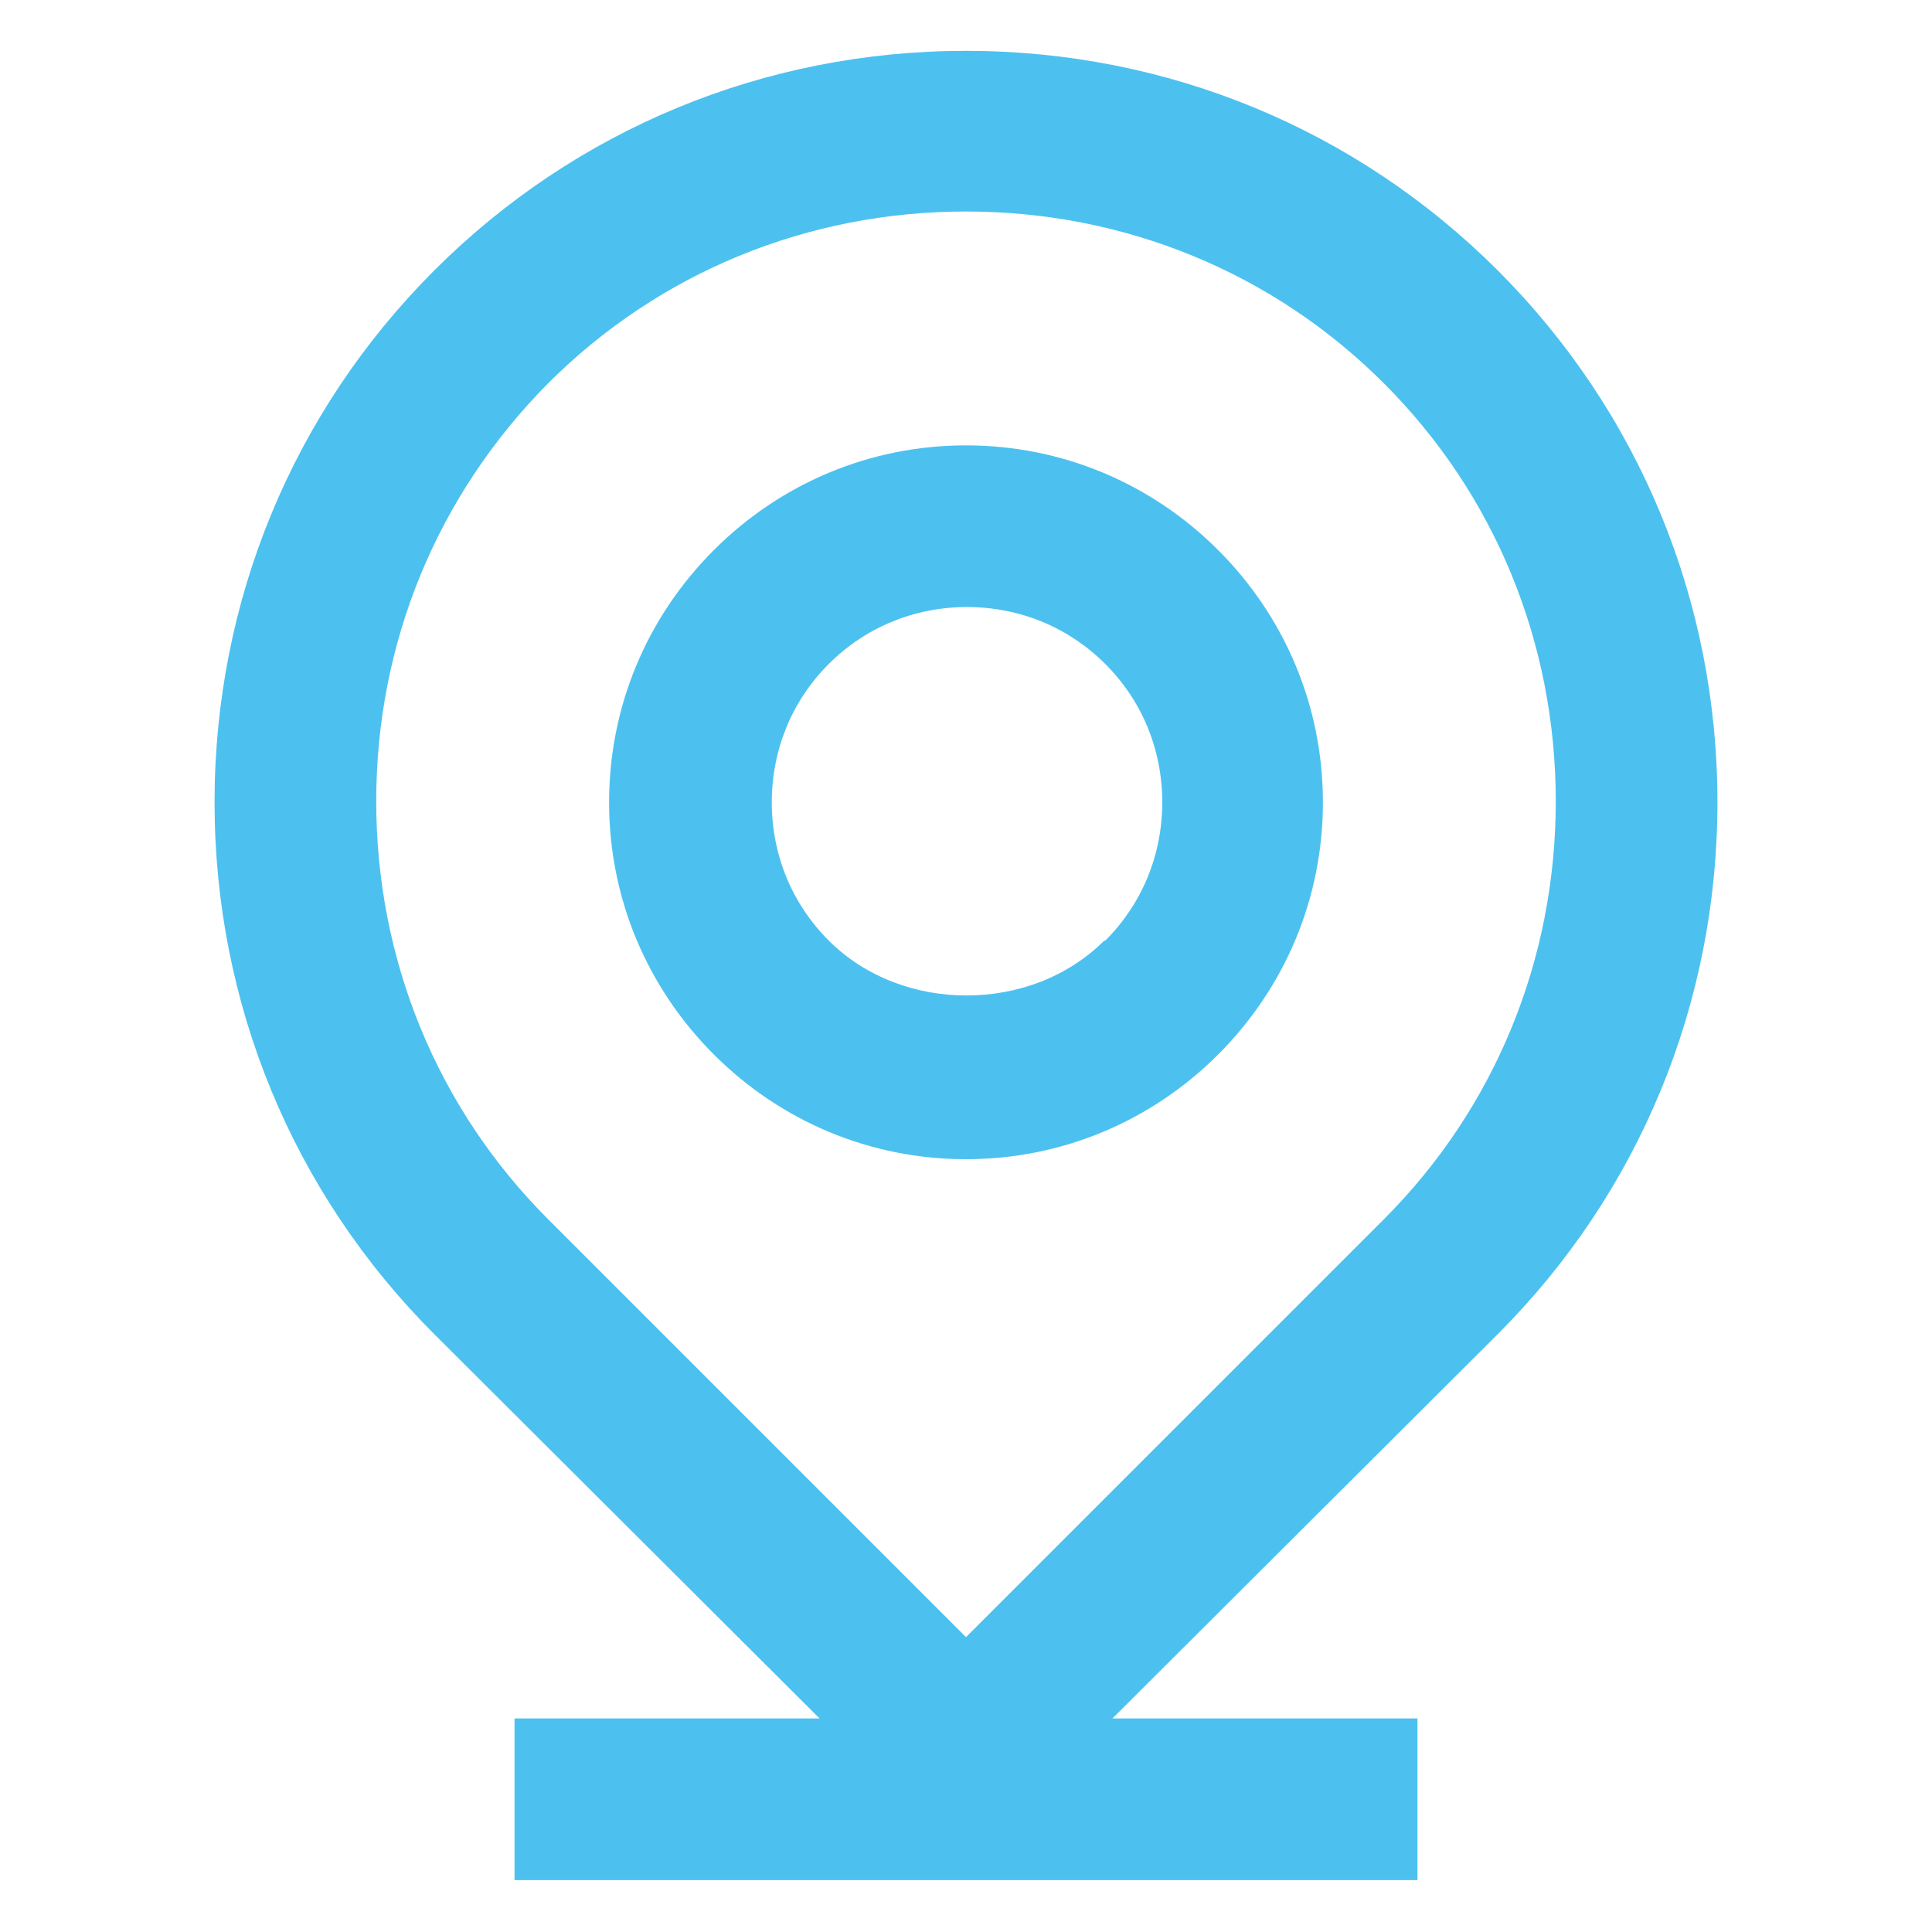
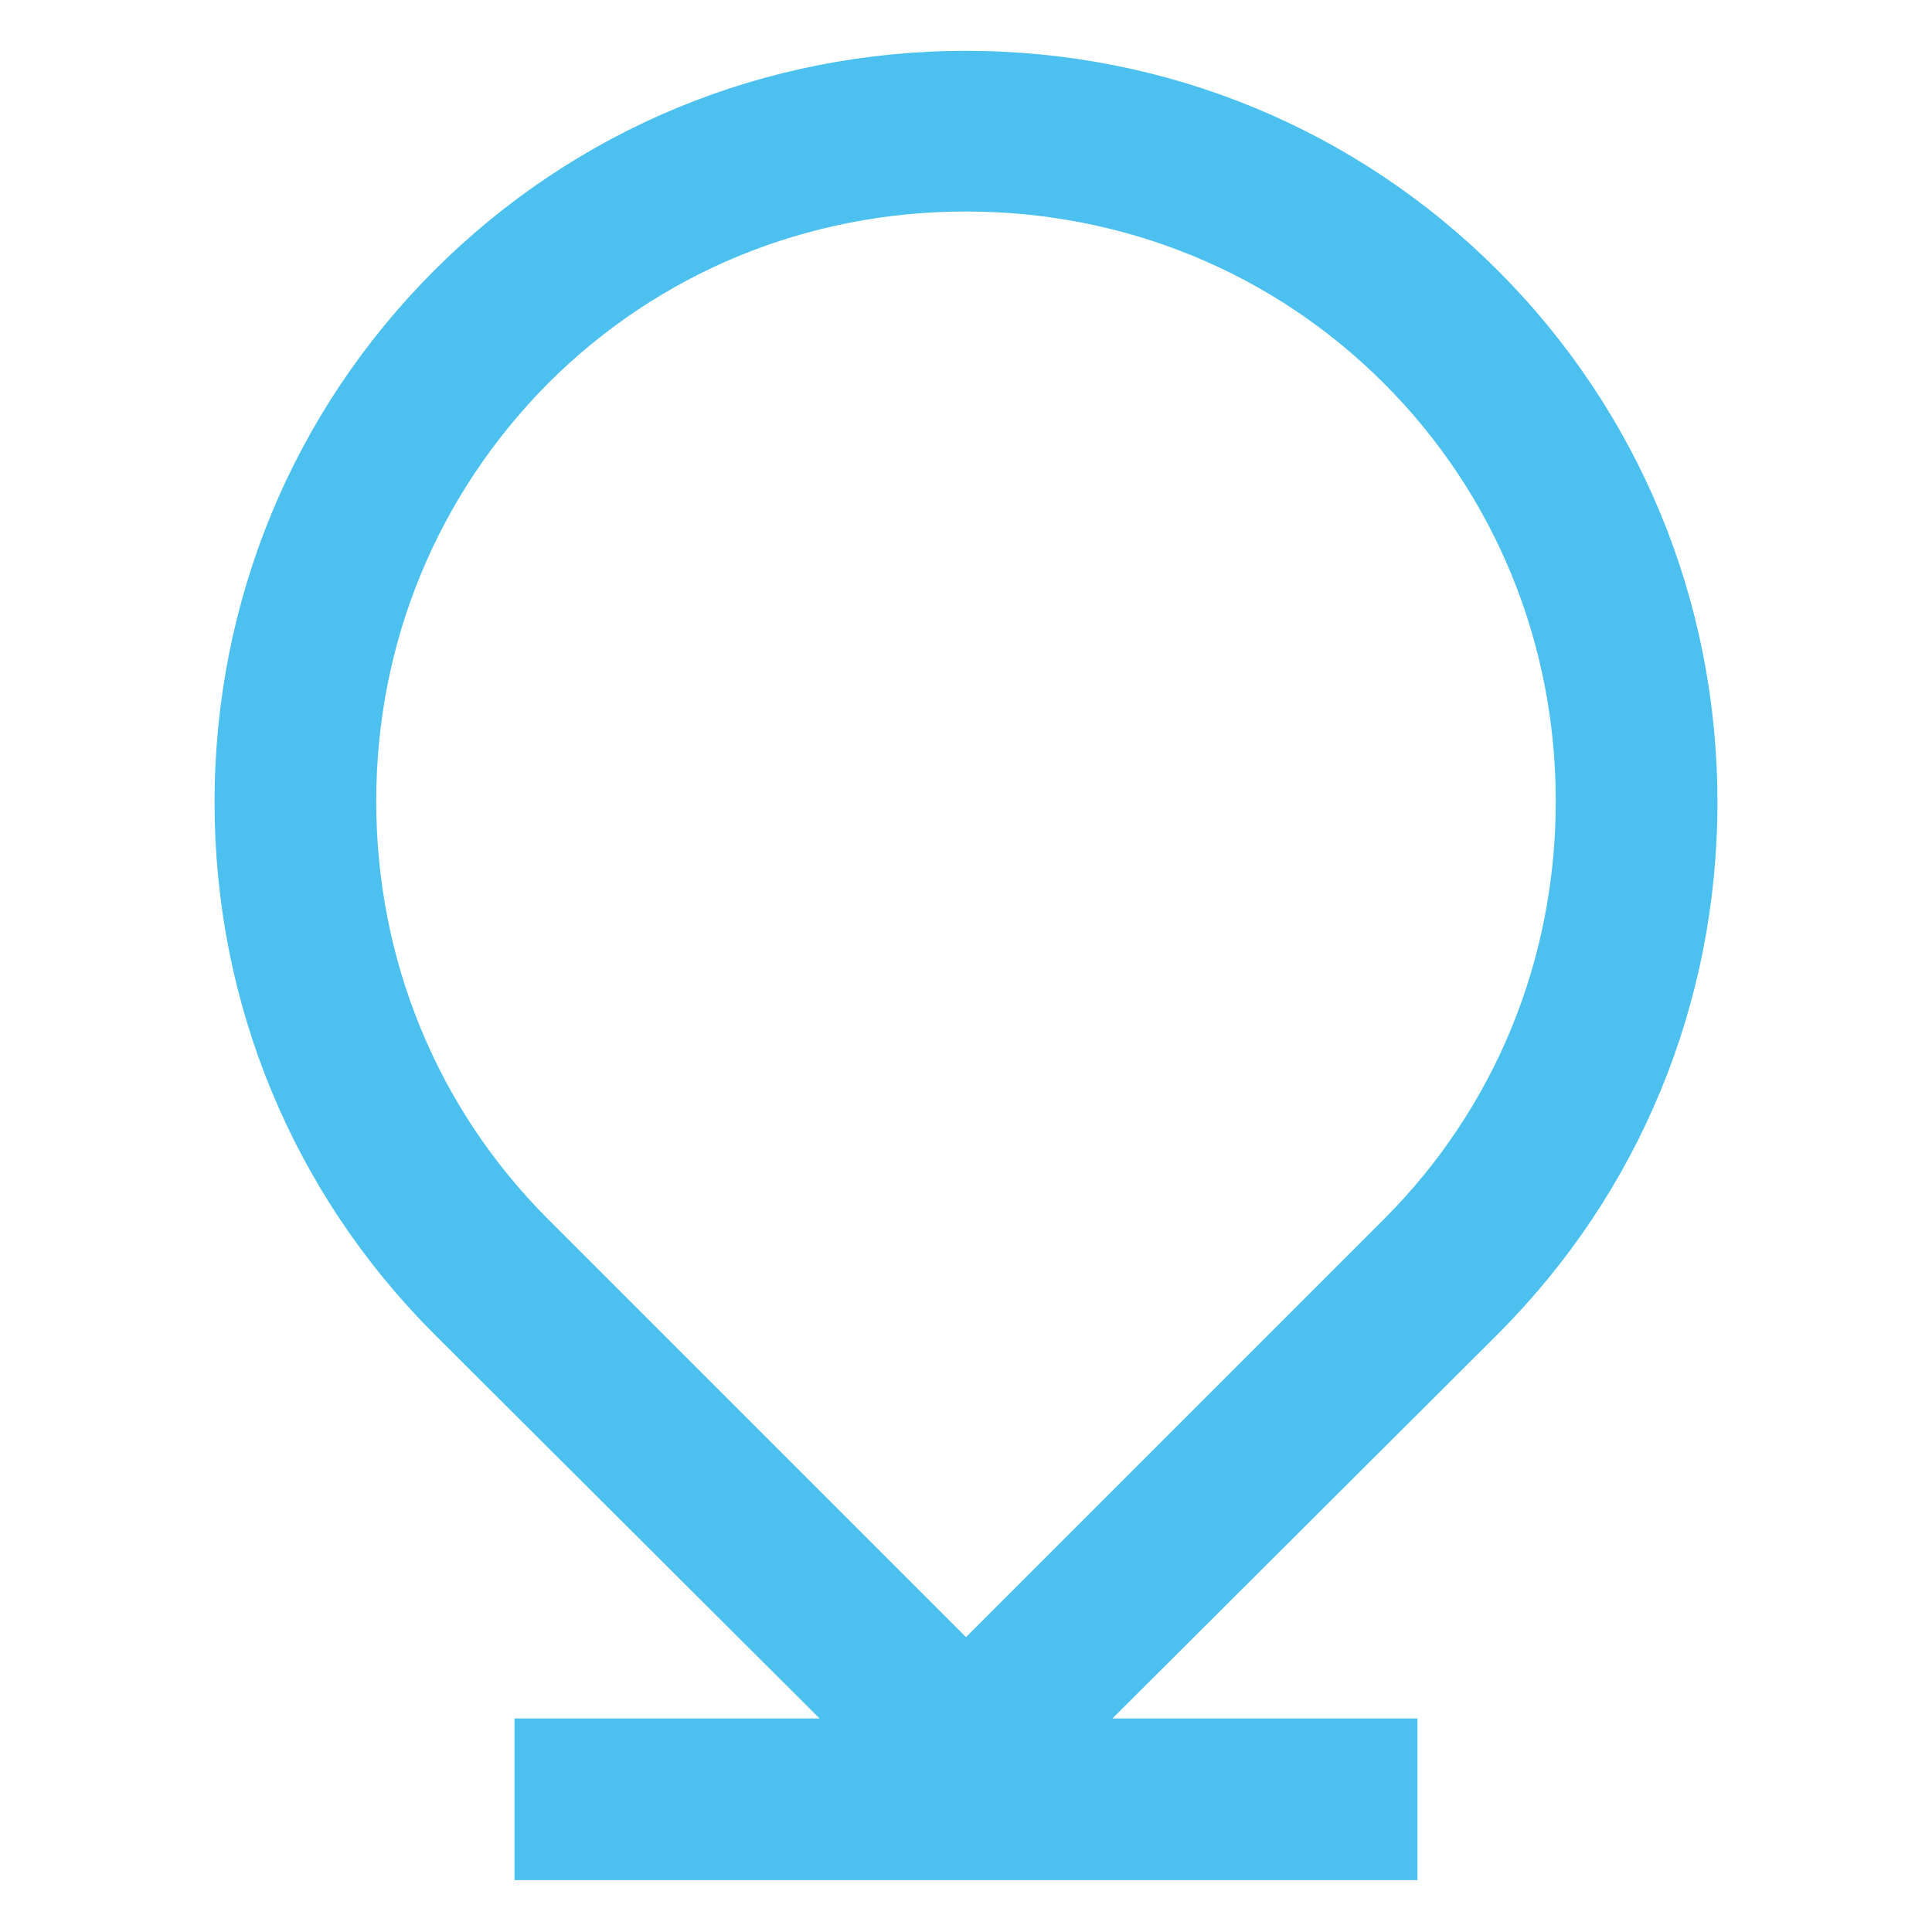
<svg xmlns="http://www.w3.org/2000/svg" id="a" viewBox="0 0 19 19">
  <path d="m16.89,7.89c0-1.98-.77-3.84-2.16-5.23-1.39-1.39-3.25-2.16-5.23-2.16s-3.84.77-5.23,2.16c-1.39,1.39-2.16,3.25-2.16,5.23s.77,3.84,2.16,5.23l3.79,3.78h-3v1.59h8.88v-1.59h-3l3.79-3.78c1.39-1.39,2.16-3.25,2.16-5.23Zm-7.39,8.21l-4.11-4.11c-1.09-1.09-1.69-2.55-1.69-4.11s.6-3.01,1.69-4.11c1.09-1.09,2.55-1.69,4.11-1.69s3.02.6,4.11,1.69c1.09,1.09,1.69,2.55,1.69,4.11s-.6,3.02-1.69,4.11l-4.11,4.11Z" style="fill:#4cc1ef; fill-rule:evenodd;" />
-   <path d="m9.5,4.38c-.94,0-1.82.37-2.48,1.03-.66.66-1.03,1.54-1.03,2.48s.37,1.82,1.03,2.48c.66.66,1.54,1.03,2.48,1.03s1.82-.37,2.48-1.03c.66-.66,1.03-1.54,1.03-2.48s-.37-1.82-1.03-2.48c-.66-.66-1.54-1.03-2.48-1.03Zm1.36,4.87c-.72.72-1.99.72-2.71,0-.36-.36-.56-.84-.56-1.36s.2-1,.56-1.36c.36-.36.84-.56,1.36-.56s1,.2,1.36.56c.36.36.56.84.56,1.36s-.2,1-.56,1.36Z" style="fill:#4cc1ef; fill-rule:evenodd;" />
</svg>